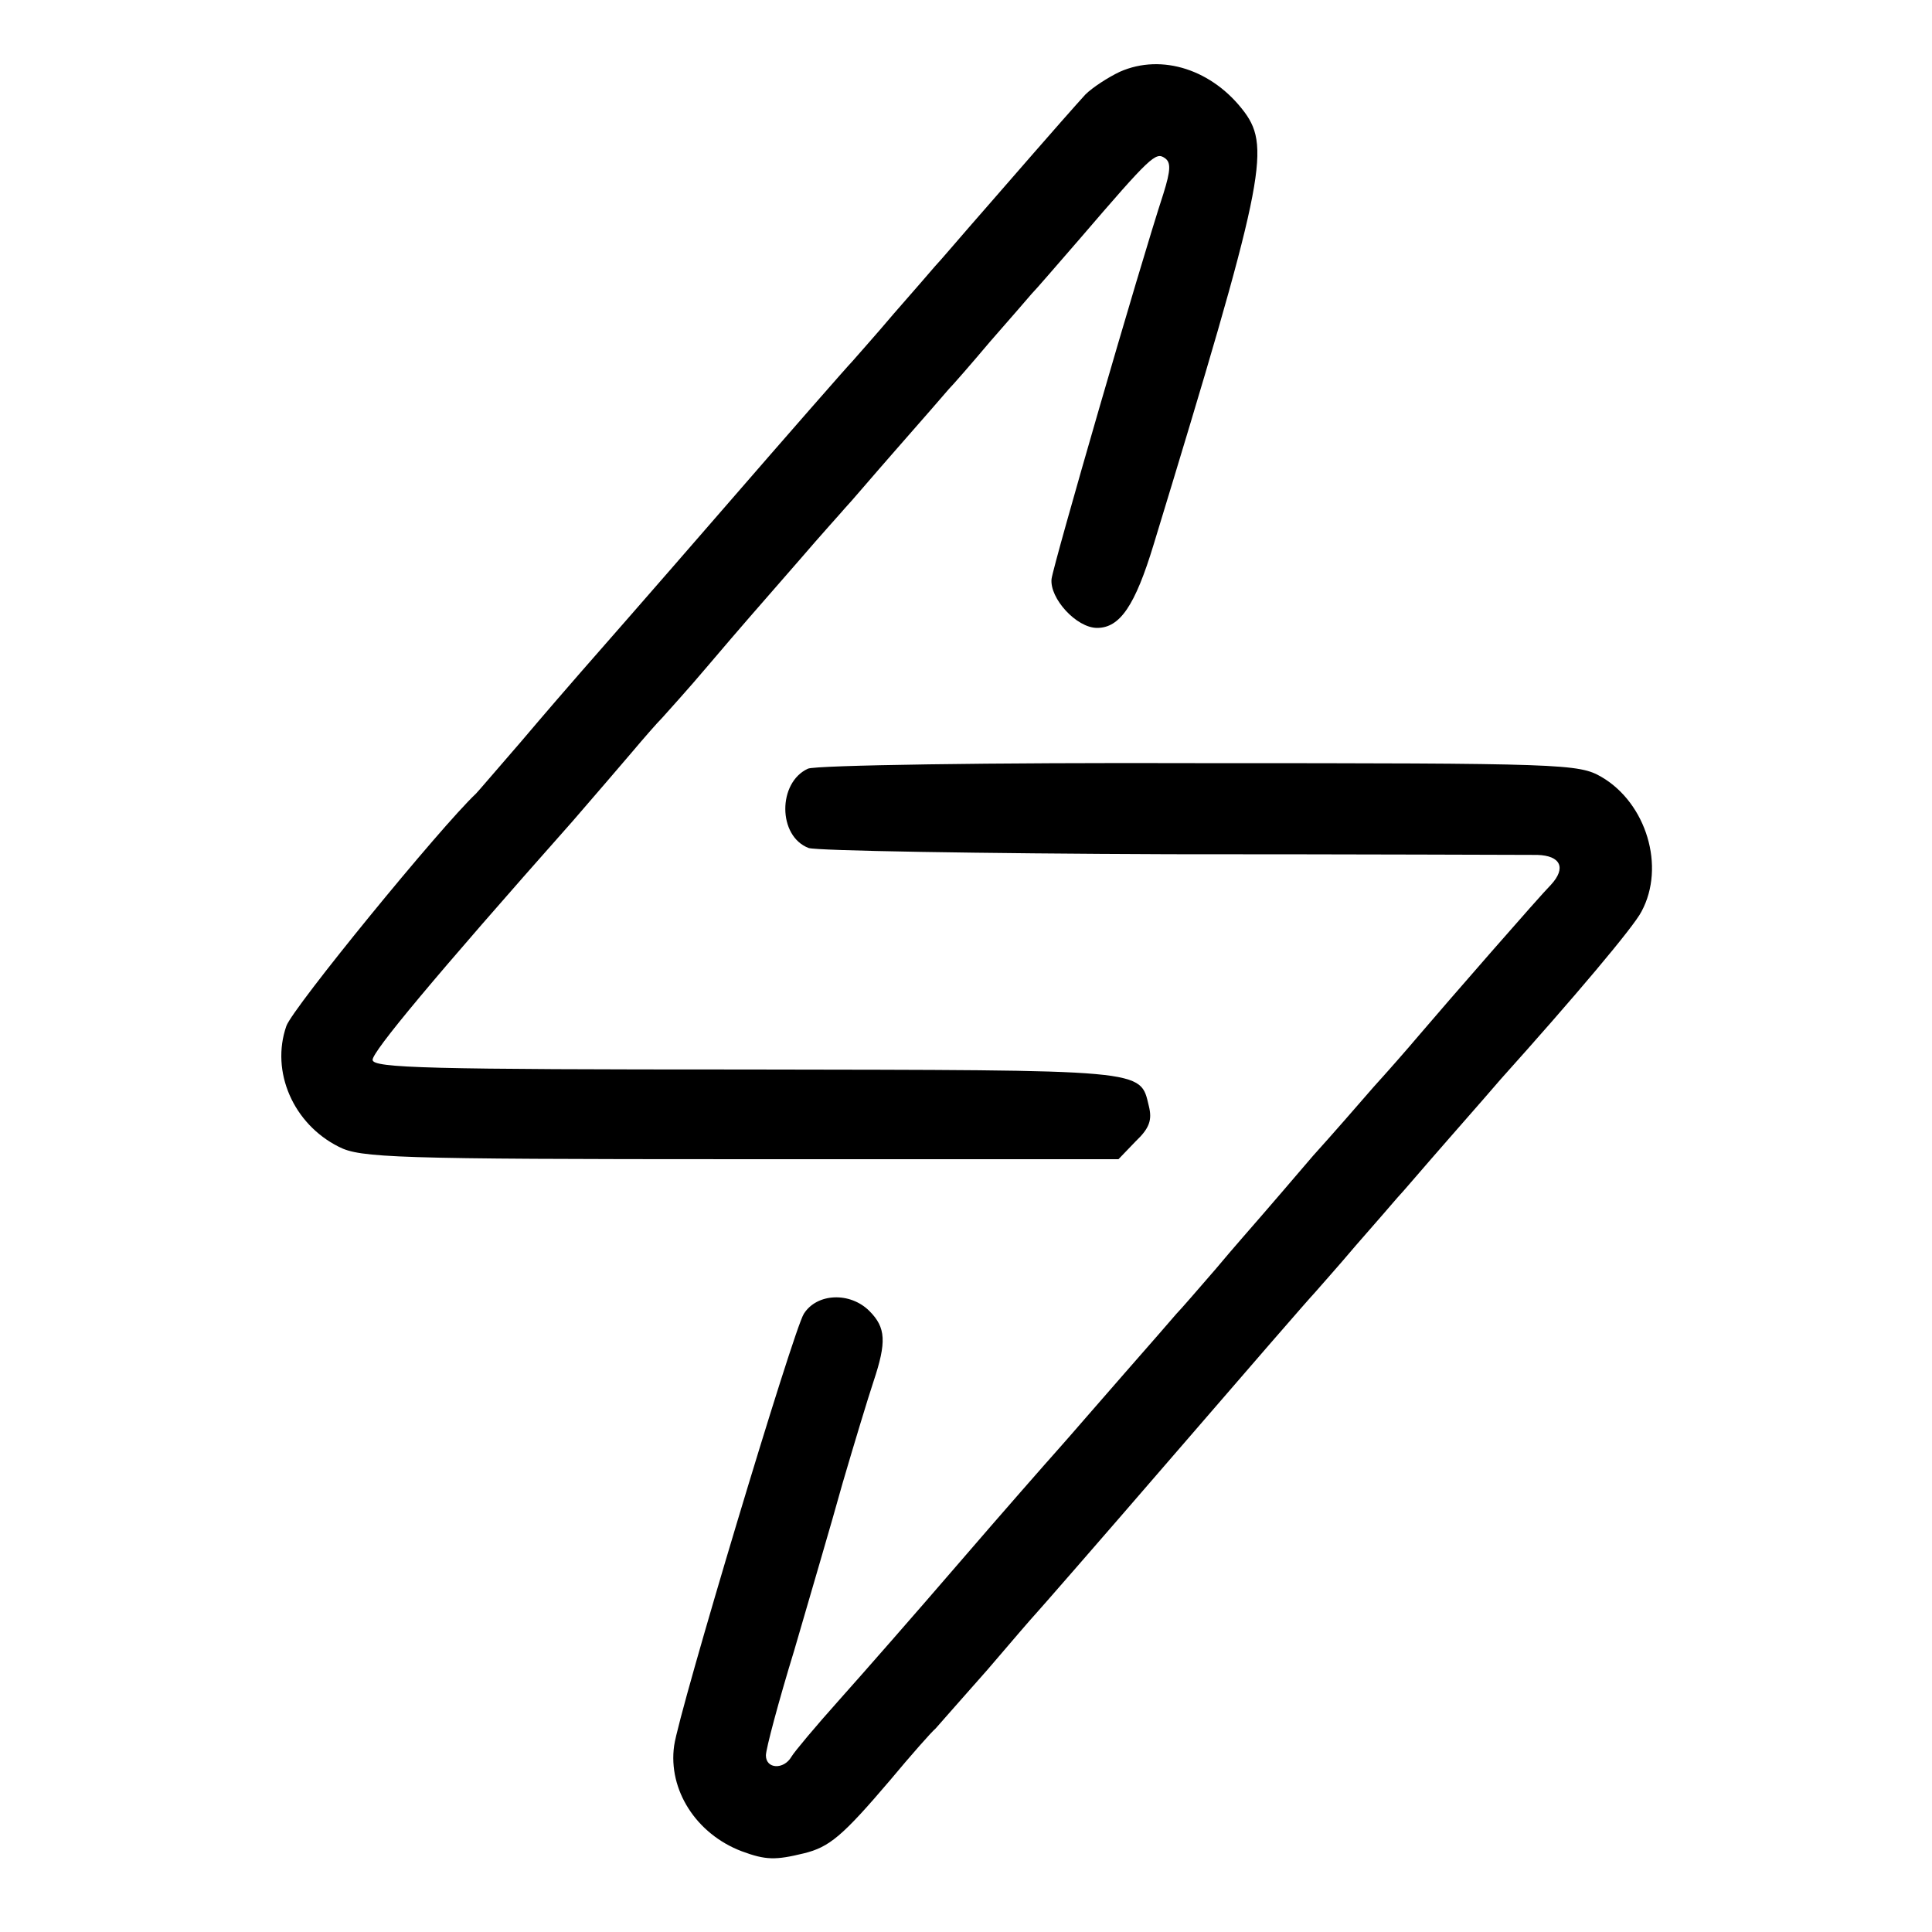
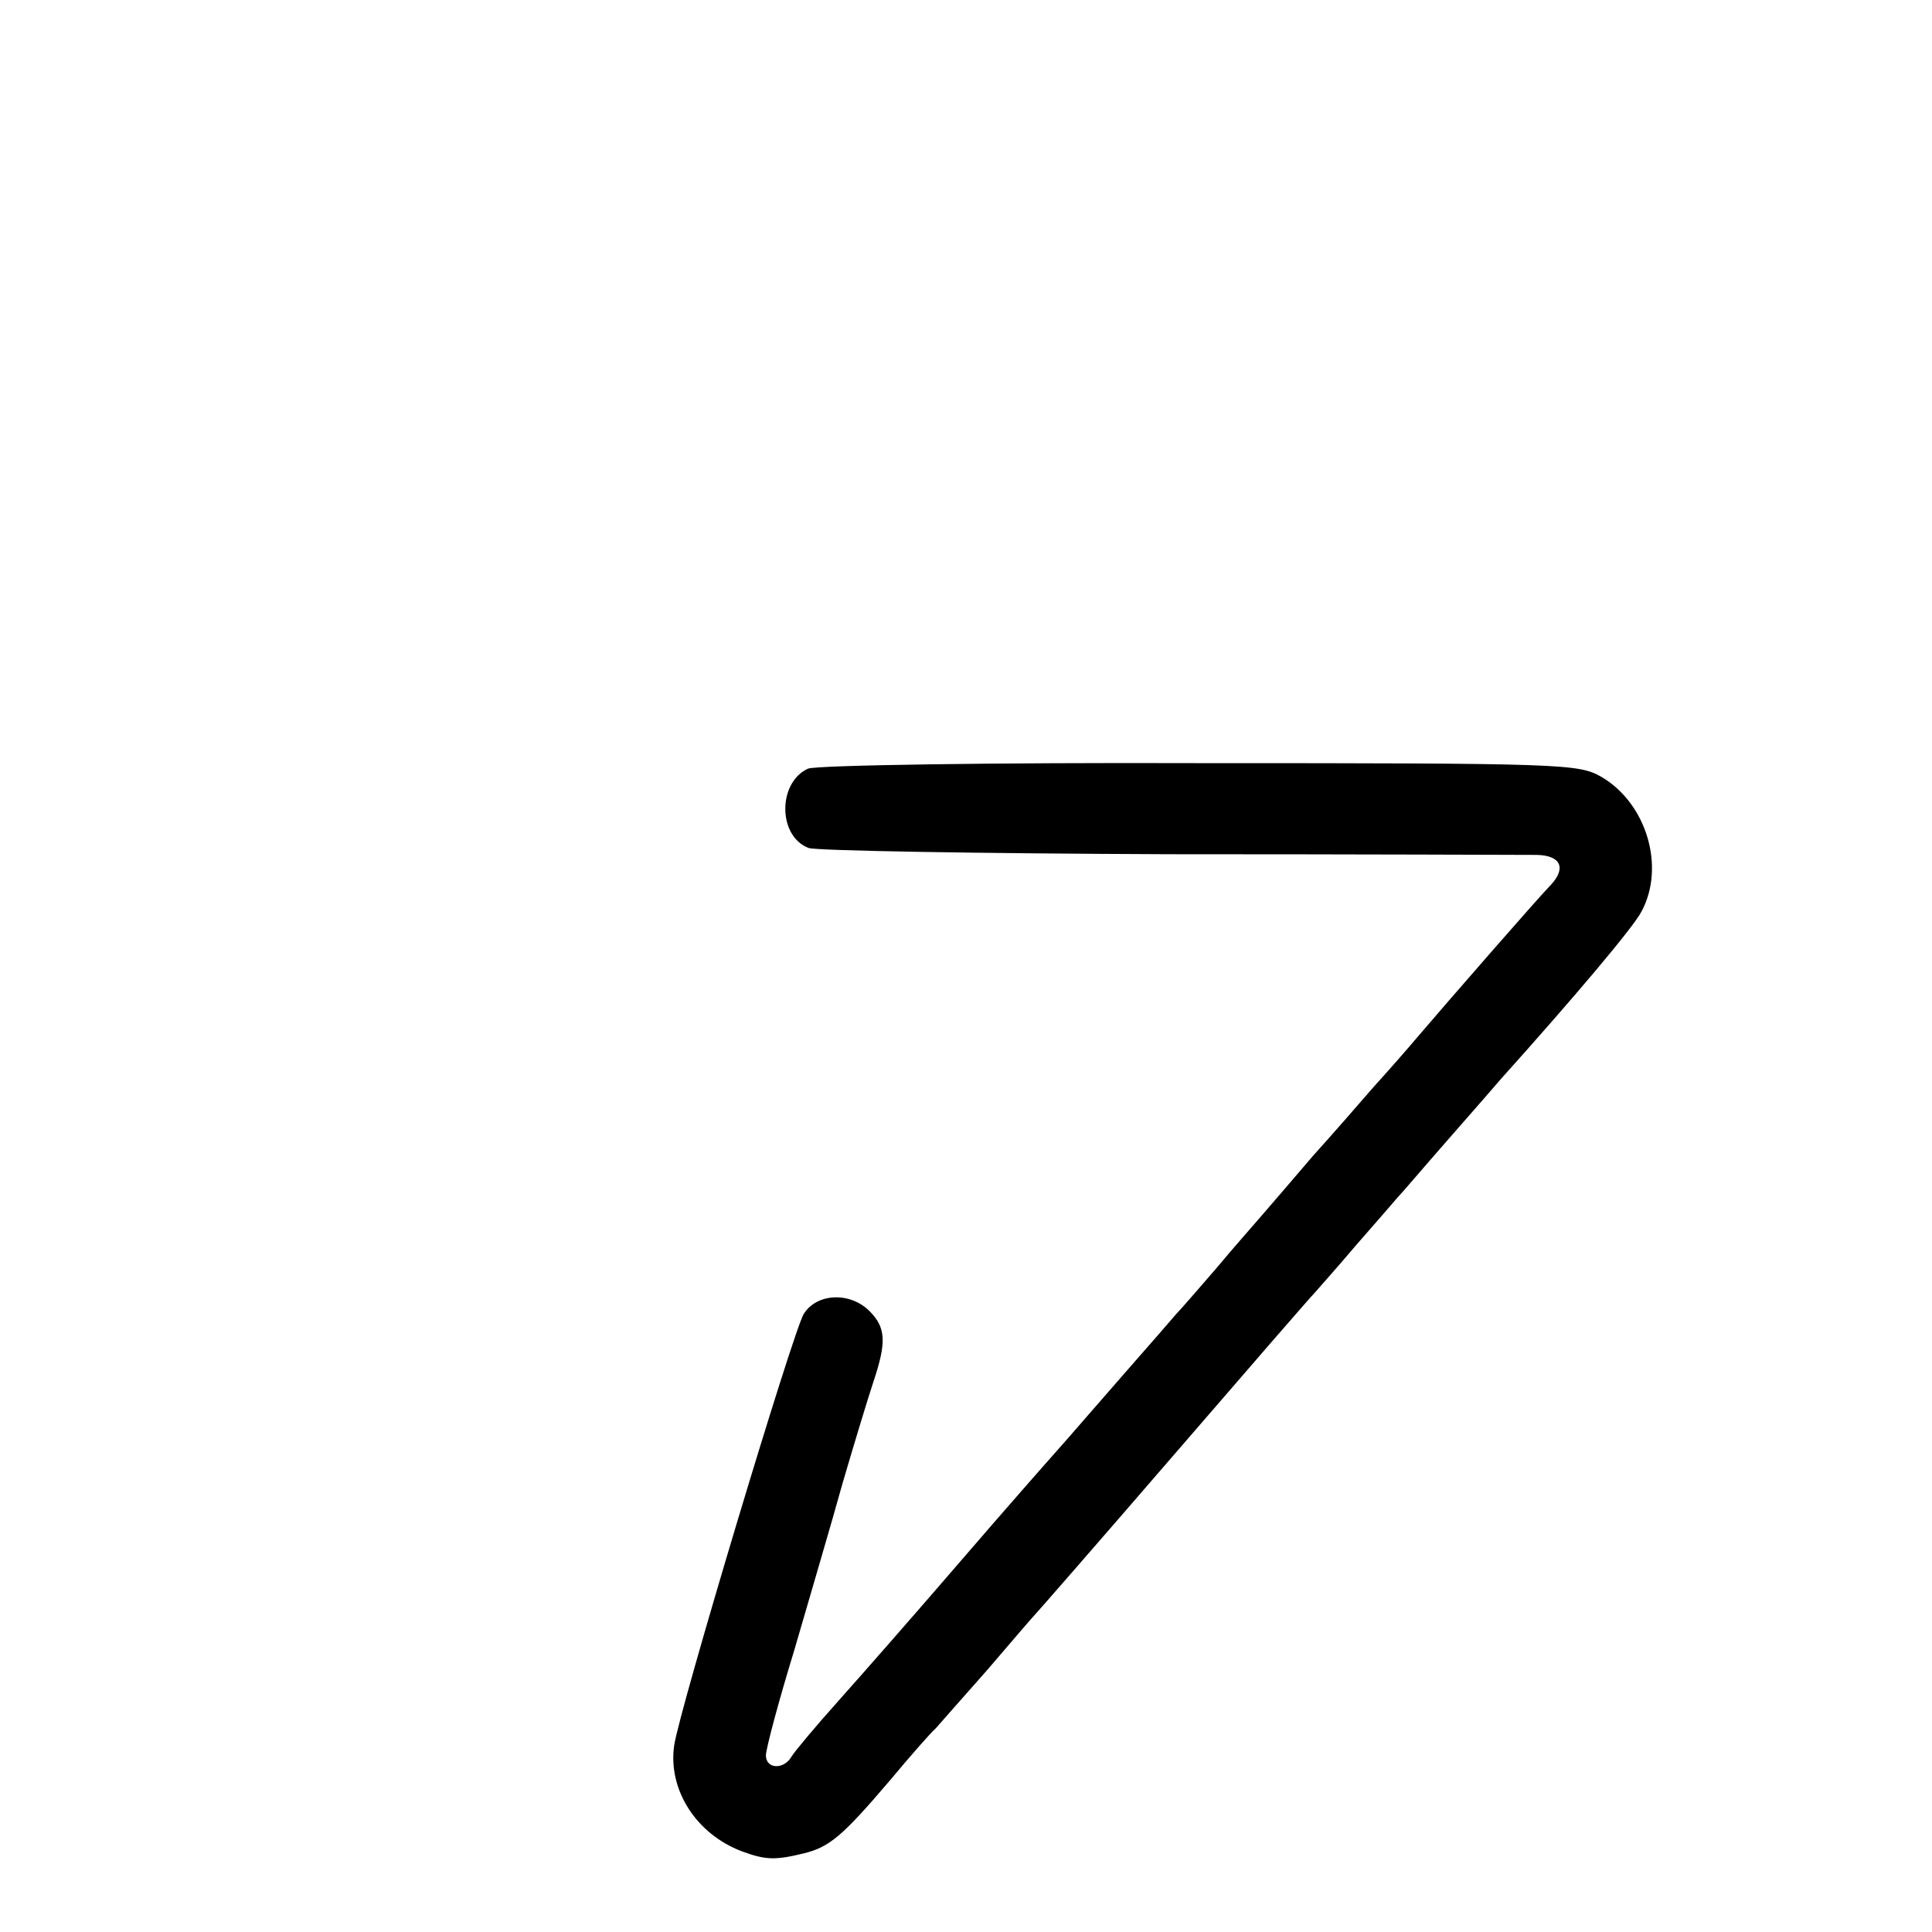
<svg xmlns="http://www.w3.org/2000/svg" version="1" width="373.333" height="373.333" viewBox="0 0 280 280">
-   <path d="M162.3 10.4c-1.7.8-4 2.3-5 3.3-1.8 2-2.9 3.2-14.3 16.3-3.6 4.1-6.9 8-7.5 8.6-.5.6-3.2 3.7-6 6.9-2.7 3.2-5.5 6.3-6 6.9-.6.6-9.1 10.3-18.9 21.6-9.8 11.3-19 21.8-20.5 23.5-1.4 1.6-5.3 6.1-8.6 10-3.3 3.8-6.2 7.2-6.5 7.5-5.2 4.9-26.6 31.1-27.5 33.7-2.3 6.6 1 14.2 7.6 17.5 3.1 1.6 8 1.8 58.2 1.8h54.8l2.5-2.6c2-1.9 2.4-3.1 1.9-5.1-1.3-5.4.1-5.2-58.2-5.3-46.1 0-54.3-.2-54.3-1.4S62.6 142 83 119c3.1-3.6 7-8.1 8.6-10 1.6-1.9 3.6-4.2 4.4-5 .8-.9 3.8-4.2 6.5-7.4 5.7-6.7 6.1-7.1 13.5-15.6 3-3.5 6-6.8 6.5-7.4.6-.6 3.9-4.5 7.5-8.6s7-8 7.5-8.6c.6-.6 3.3-3.7 6-6.9 2.8-3.2 5.5-6.3 6-6.9.6-.6 3.7-4.2 7-8 10.3-12 11-12.6 12.3-11.7.9.6.9 1.7-.2 5.2-3.5 10.7-15.9 53.6-16.2 55.8-.3 2.8 3.6 7.1 6.6 7.1 3.3 0 5.5-3.2 8.2-12.1 15.9-52.1 17-57.4 13.2-62.6-4.6-6.2-12-8.6-18.1-5.9z" />
  <path d="M117.1 111.4c-4.4 2-4.4 9.8.1 11.5 1.2.4 24.8.8 52.3.9 27.5 0 51.5.1 53.3.1 3.4.1 4.2 1.9 2 4.3-1.6 1.6-15.2 17.2-19.2 21.9-1.6 1.9-4.5 5.2-6.5 7.4-2 2.3-5.9 6.8-8.8 10-2.8 3.3-6.1 7.1-7.3 8.5-1.2 1.4-4.3 4.9-6.8 7.9-2.6 3-5.1 5.9-5.7 6.5-.5.6-3.9 4.5-7.5 8.6s-7.9 9.1-9.6 11c-1.7 1.9-8.2 9.3-14.4 16.5-6.2 7.2-14 16.1-17.4 19.9-3.4 3.8-6.5 7.5-6.9 8.2-1.1 1.9-3.7 1.8-3.7-.2 0-.9 1.8-7.7 4.1-15.2 2.2-7.6 5.4-18.4 7-24.2 1.7-5.8 3.7-12.4 4.5-14.8 1.9-5.7 1.8-7.8-.6-10.2-2.8-2.8-7.6-2.6-9.5.4-1.5 2.3-18.1 57.6-18.8 62.6-.9 6.4 3.2 12.8 9.8 15.3 3.5 1.3 4.9 1.3 9 .3 3.7-.9 5.6-2.5 12.5-10.6 3-3.6 6-7 6.6-7.5.5-.6 3.9-4.4 7.5-8.5 3.5-4.1 6.6-7.7 6.9-8 .3-.3 9.3-10.6 20-23s19.9-23 20.5-23.6c.5-.6 3.3-3.7 6-6.9 2.8-3.2 5.5-6.3 6-6.9.6-.6 3.9-4.5 7.5-8.6s7-8 7.5-8.6c10.6-11.8 19.3-22.1 20.4-24.3 3.5-6.5.7-15.7-5.8-19.5-3.3-1.9-5.3-2-58.3-2-30.1-.1-55.6.3-56.7.8z" />
</svg>